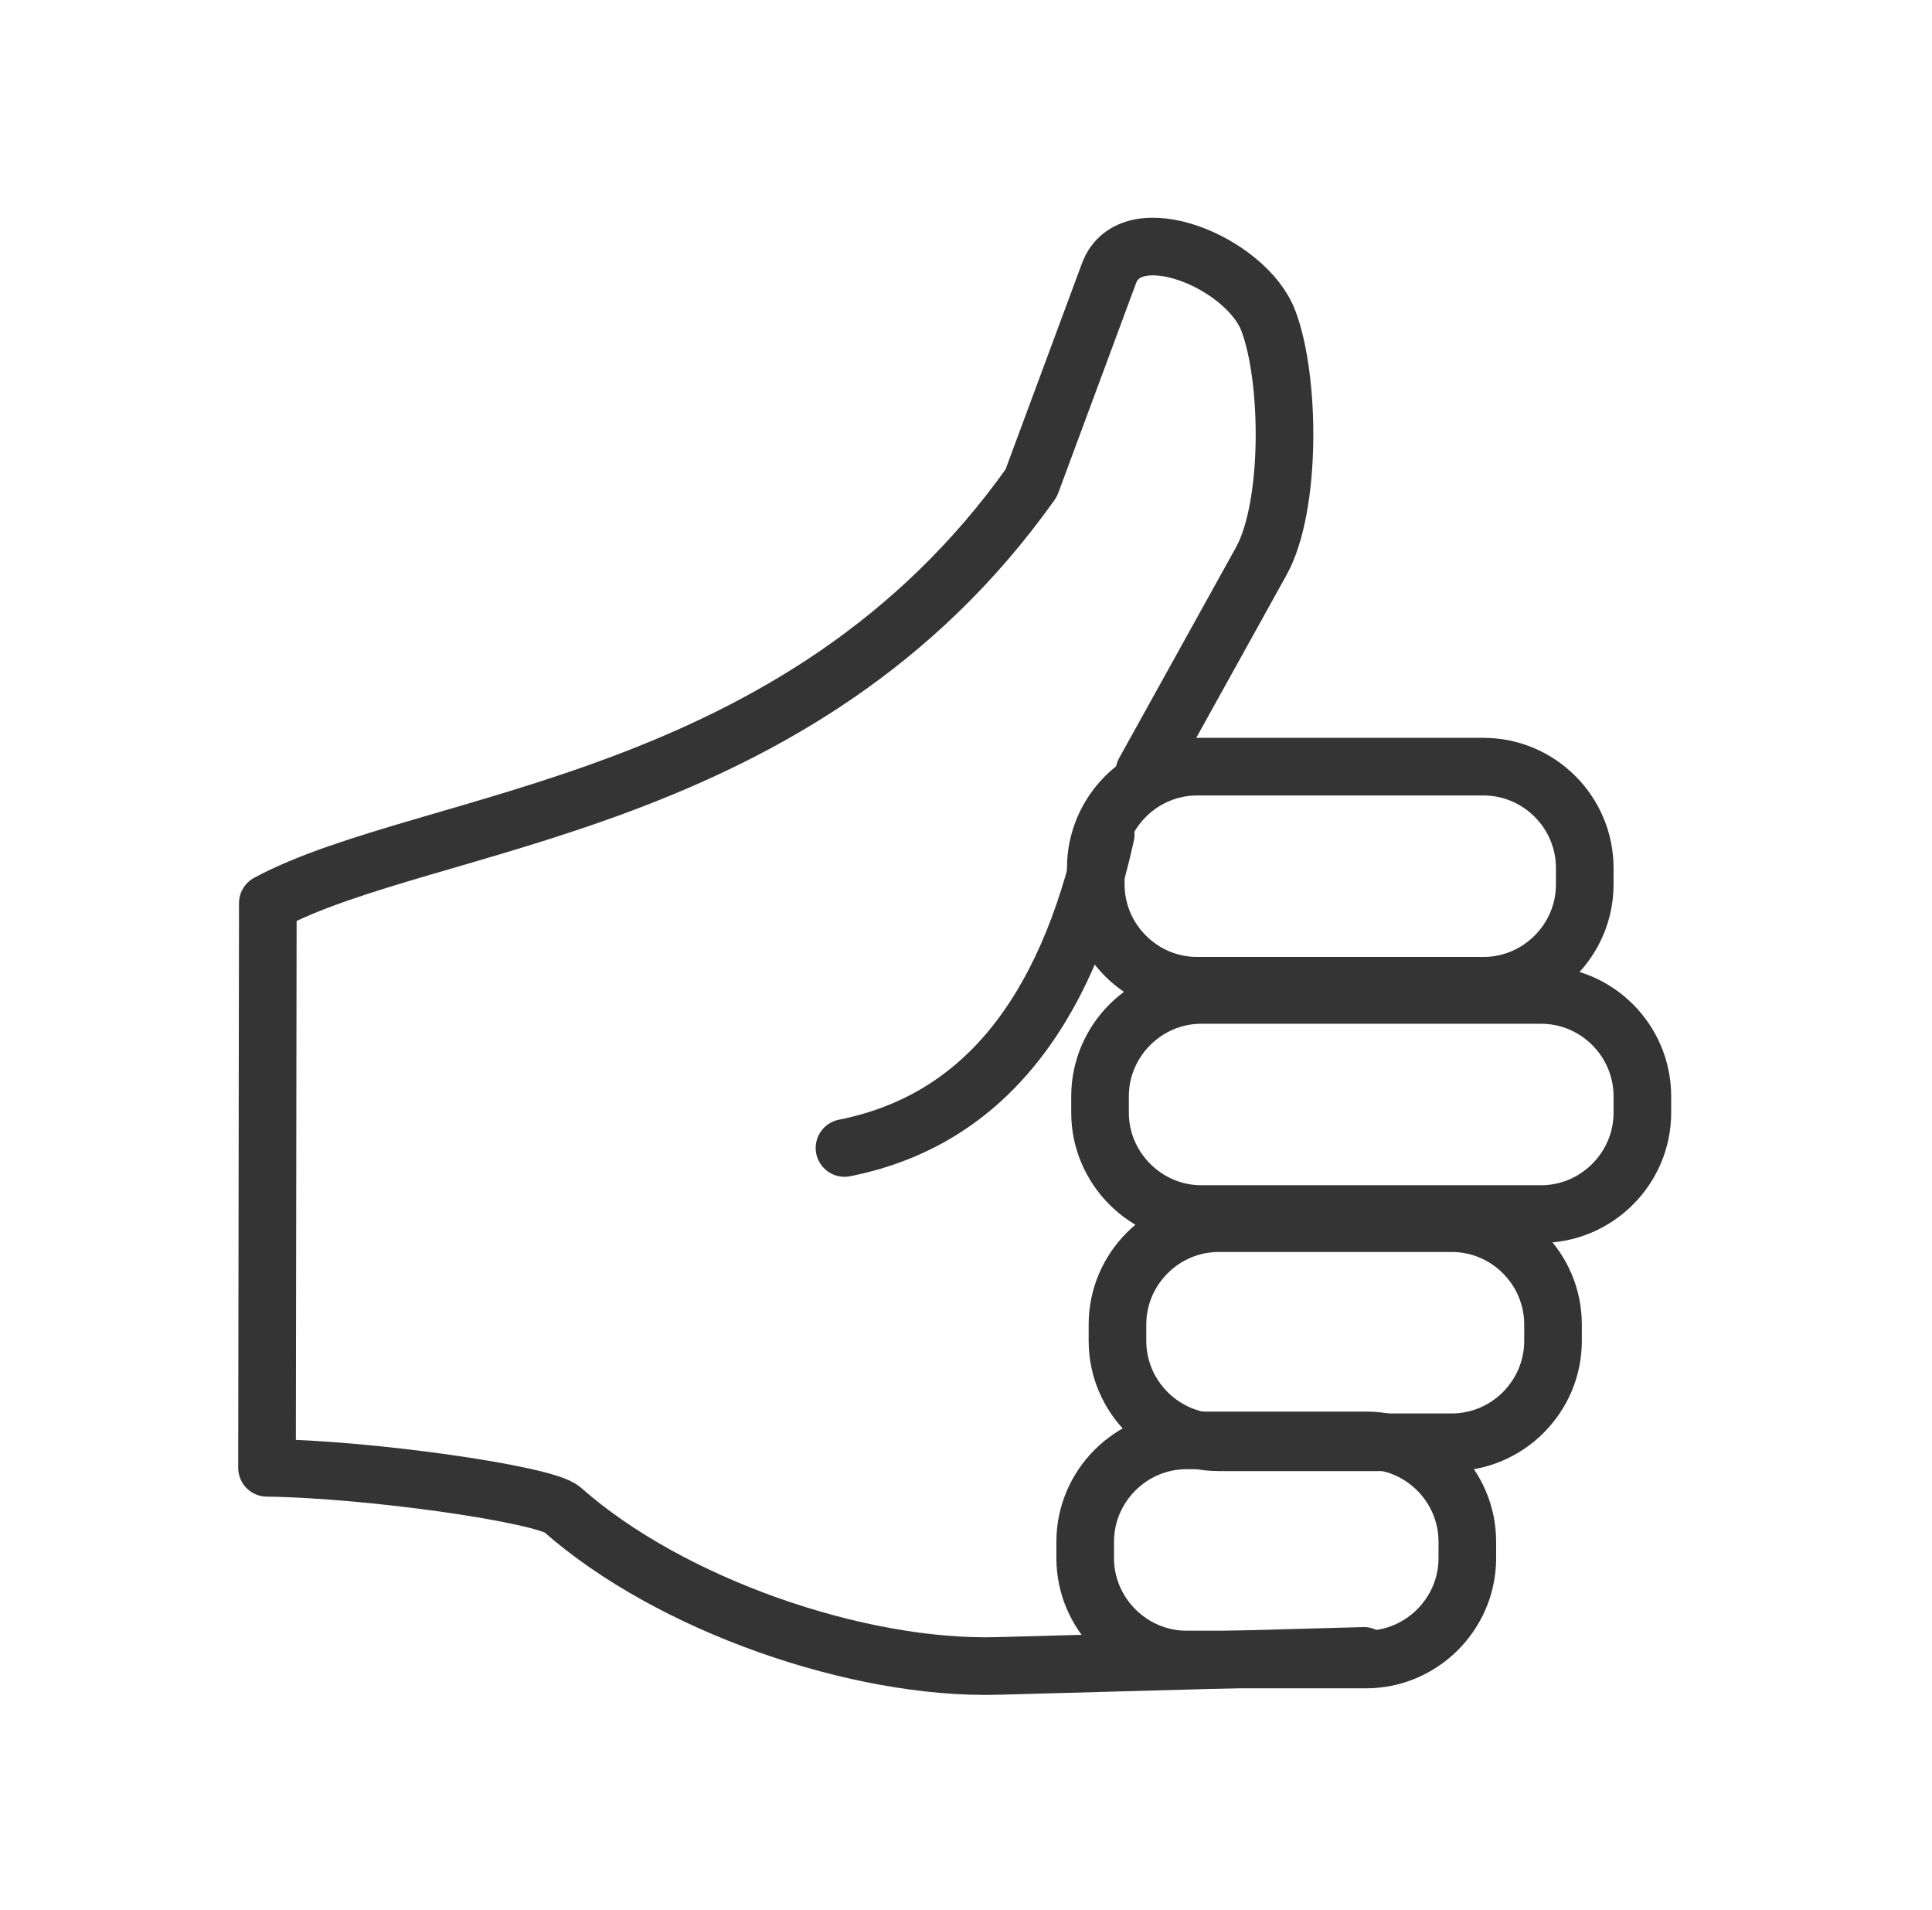
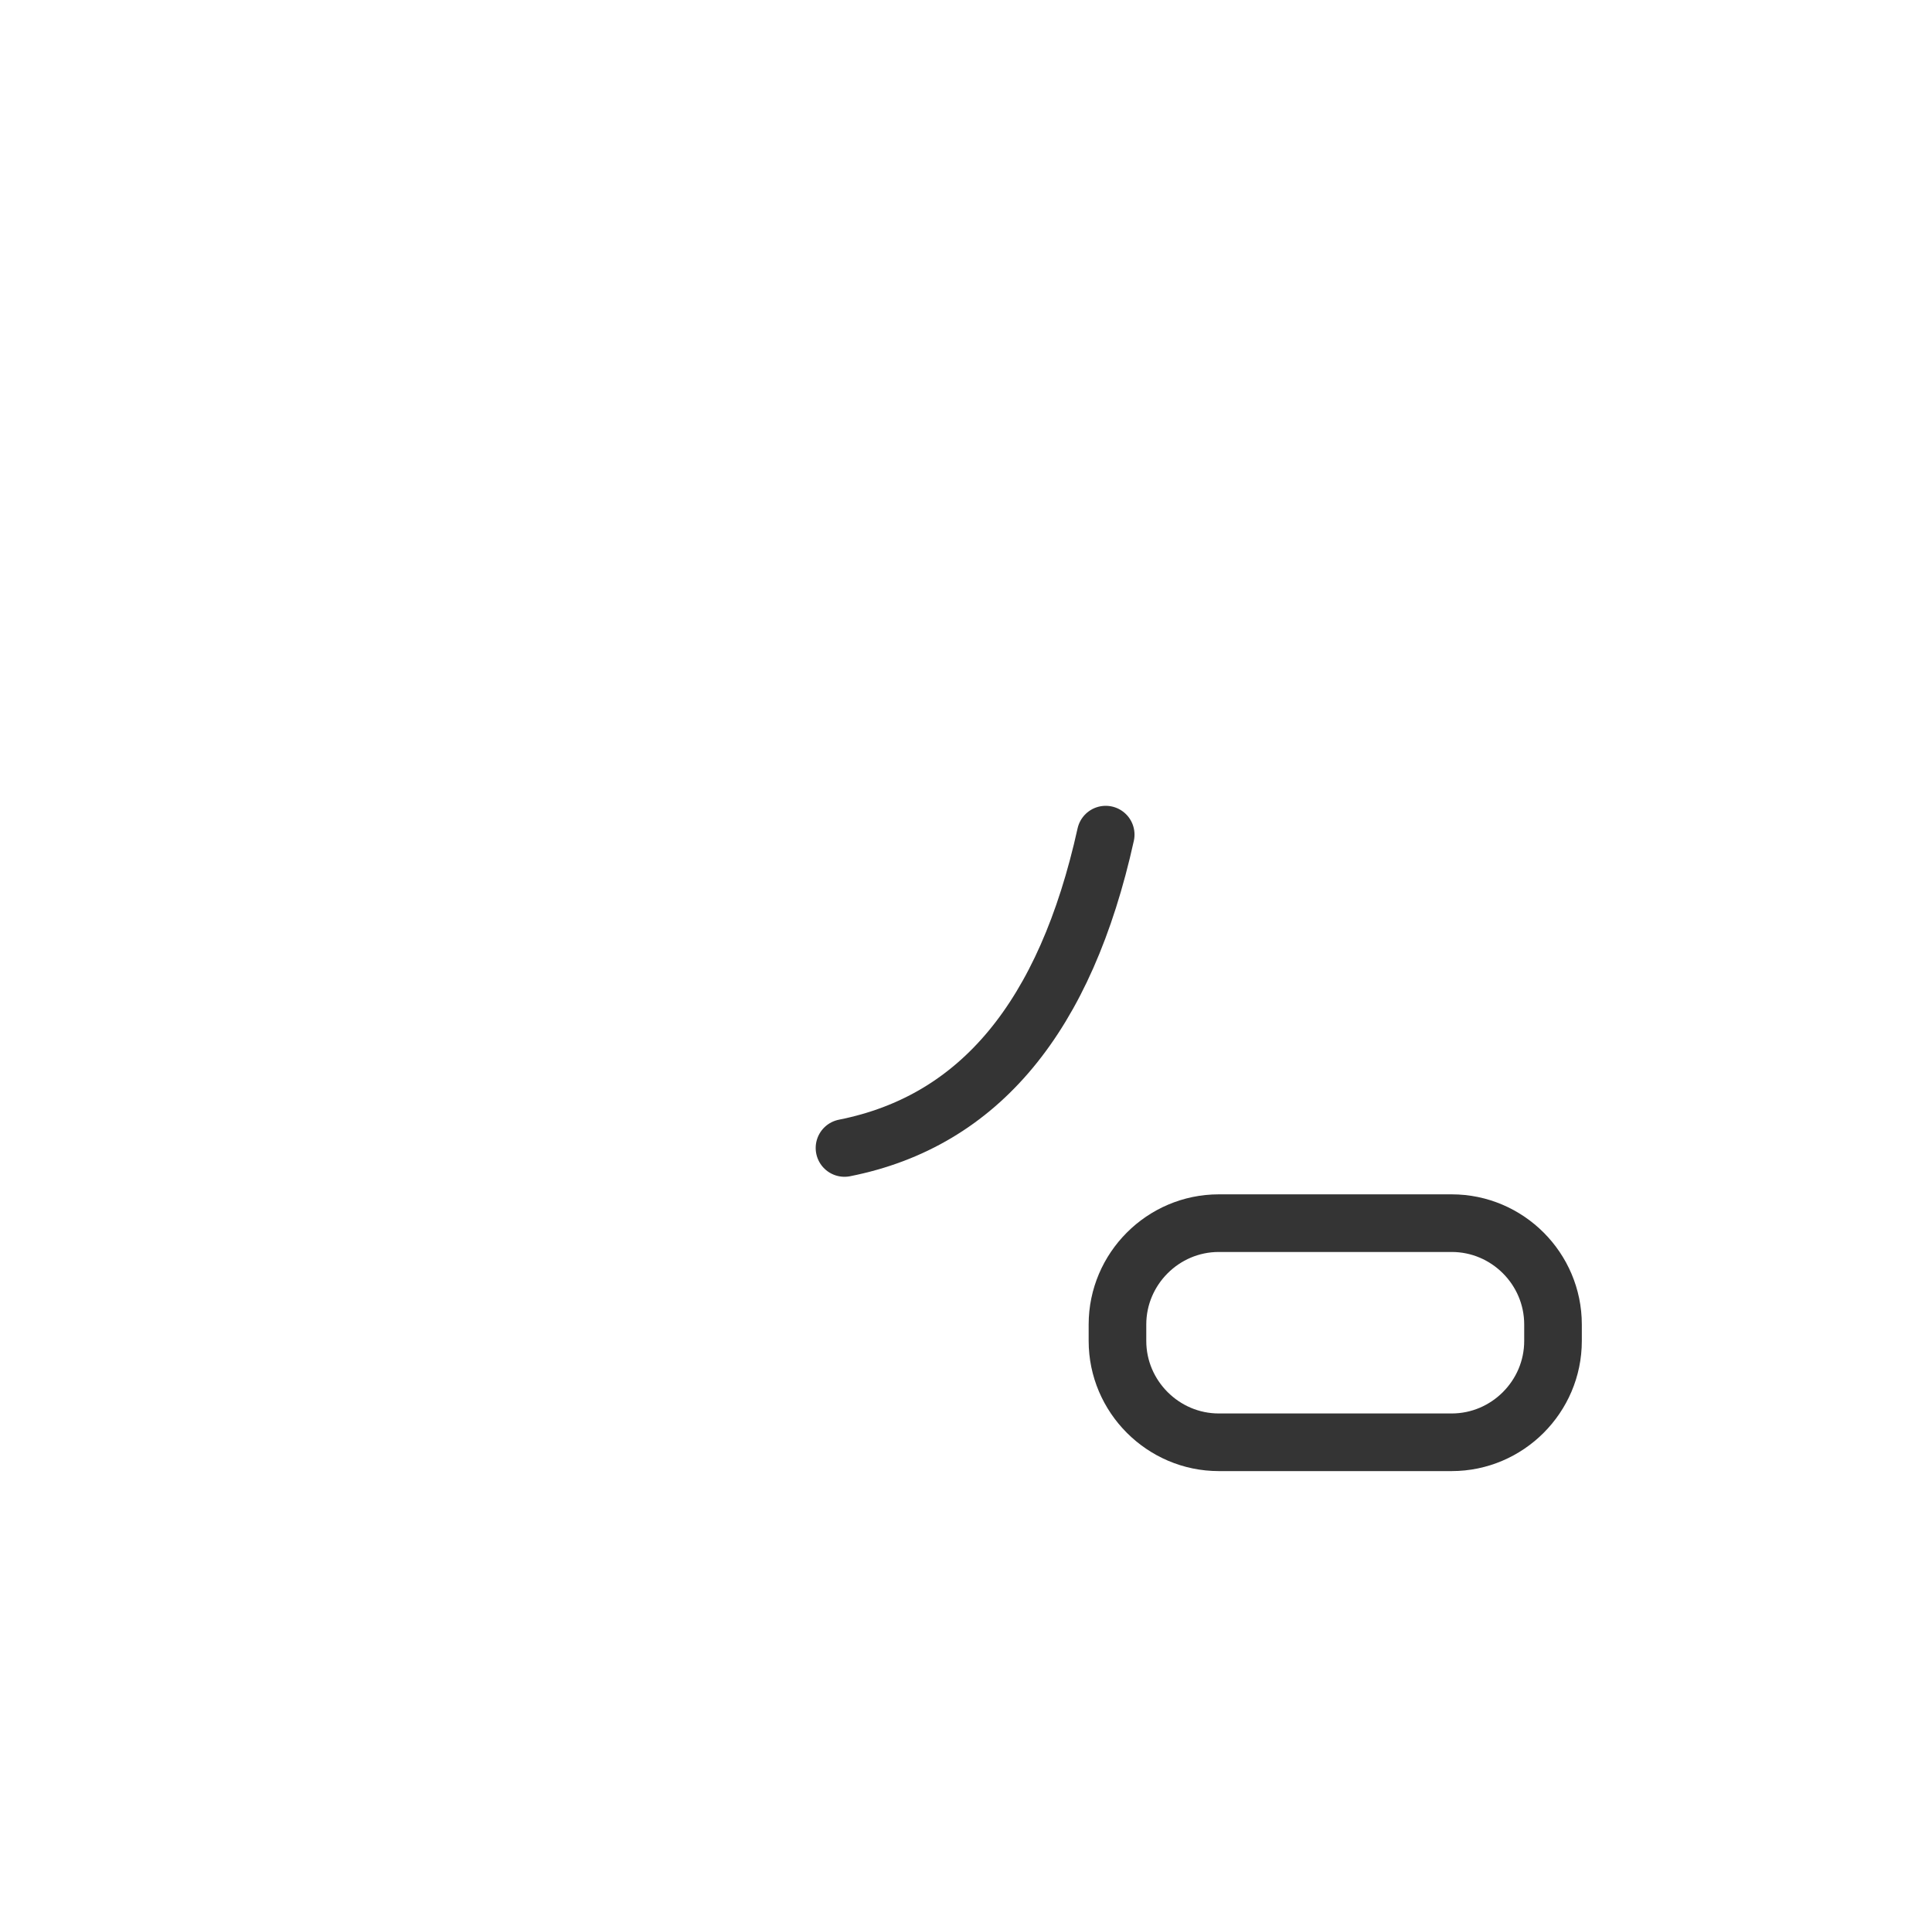
<svg xmlns="http://www.w3.org/2000/svg" id="Ebene_1" version="1.1" viewBox="0 0 326.92 323.08">
  <defs>
    <style>
      .st0 {
        fill: none;
        stroke: #343434;
        stroke-linecap: round;
        stroke-linejoin: round;
        stroke-width: 9.75px;
      }
    </style>
  </defs>
-   <path class="st0" d="M230.79,280.14l-62.01,1.7c-23.57.65-55.37-10.31-73.64-26.45-2.94-2.6-32.44-6.84-49.96-7.07l.14-95.53c27.27-14.62,89.95-15.8,129.17-71.06l13.17-35.5c3.68-9.91,23.21-1.84,26.96,8.03,3.72,9.79,3.95,31.39-1.21,40.7l-19.77,35.65" />
-   <path class="st0" d="M268.16,146.84v2.79c0,9.43-7.73,17.14-17.14,17.14h-48.46c-9.41,0-17.14-7.73-17.14-17.14v-2.79c0-9.41,7.71-17.14,17.14-17.14h48.46c9.43,0,17.14,7.71,17.14,17.14h0Z" />
-   <path class="st0" d="M277.91,185.46v2.79c0,9.43-7.75,17.14-17.14,17.14h-57.49c-9.4,0-17.14-7.74-17.14-17.14v-2.79c0-9.4,7.72-17.14,17.14-17.14h57.49c9.43,0,17.14,7.71,17.14,17.14h0Z" />
  <path class="st0" d="M262.79,224.07v2.79c0,9.43-7.73,17.14-17.14,17.14h-39.42c-9.41,0-17.14-7.73-17.14-17.14v-2.79c0-9.41,7.71-17.14,17.14-17.14h39.42c9.43,0,17.14,7.71,17.14,17.14h0Z" />
-   <path class="st0" d="M248.29,260.82v2.79c0,9.43-7.74,17.14-17.14,17.14h-30.38c-9.4,0-17.14-7.74-17.14-17.14v-2.79c0-9.4,7.71-17.14,17.14-17.14h30.38c9.43,0,17.14,7.71,17.14,17.14h0Z" />
  <path class="st0" d="M187.1,141.2c-6.8,30.71-21.32,48.47-44.2,53.01" />
</svg>